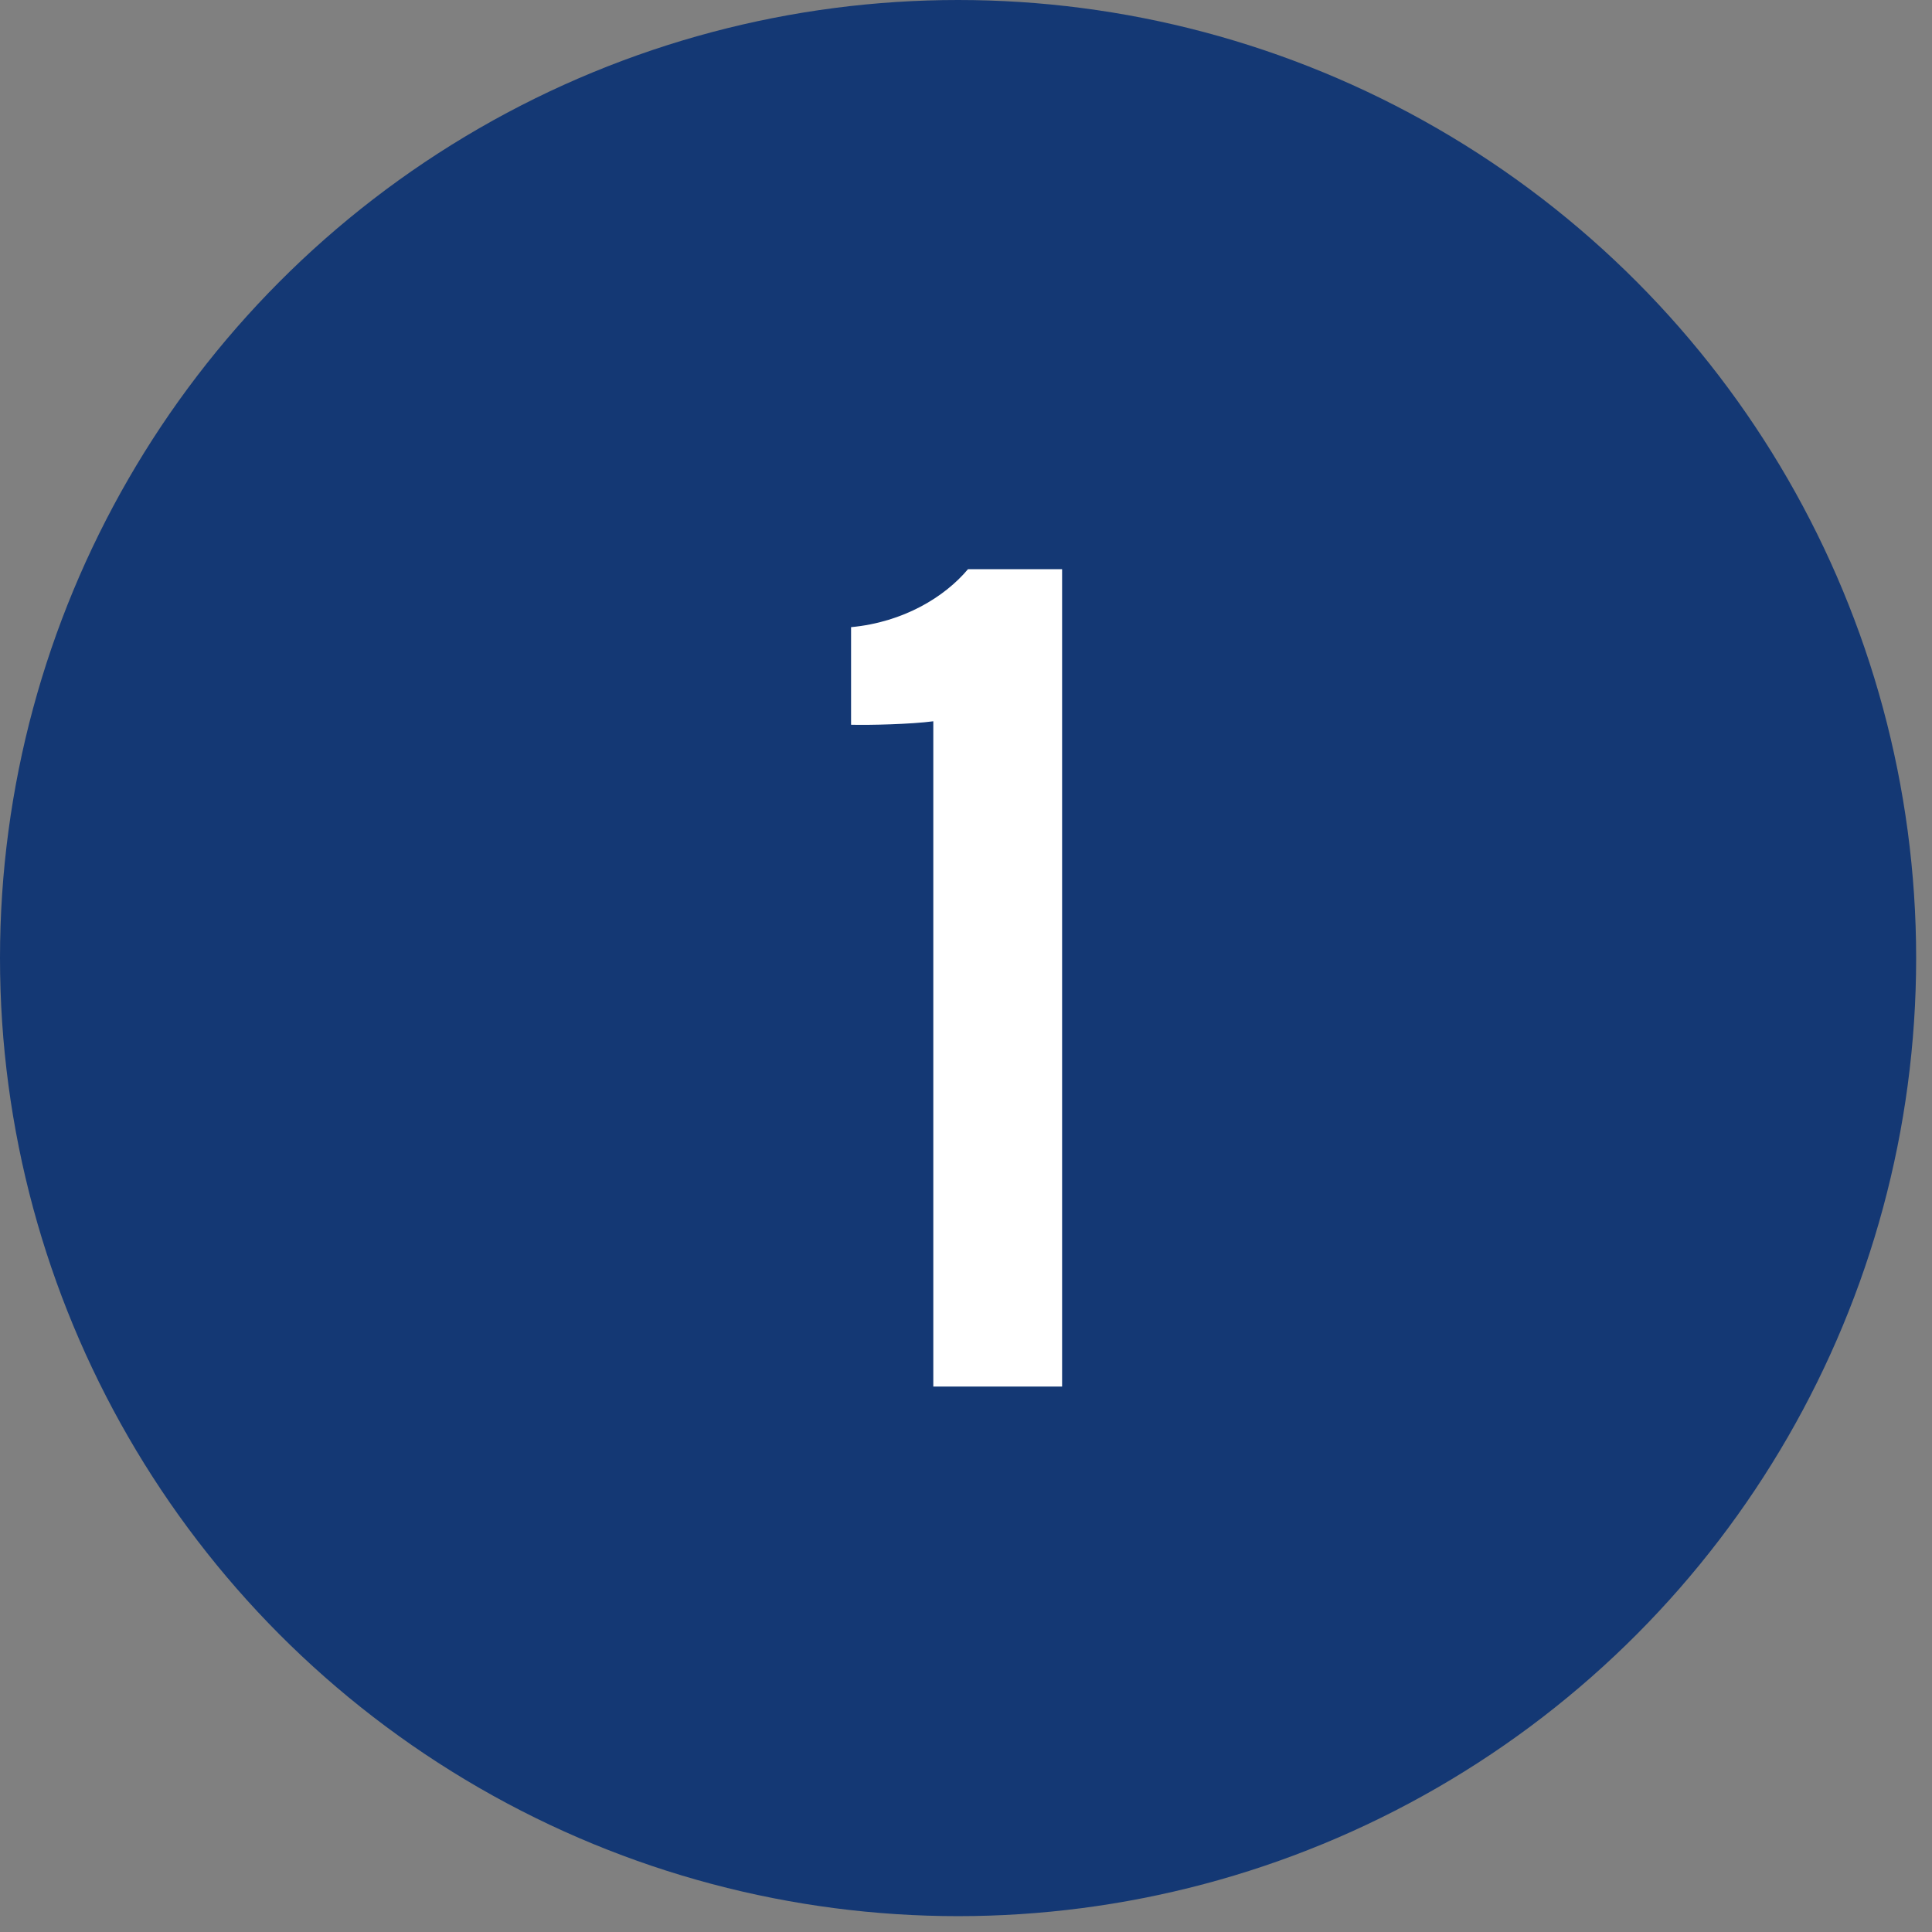
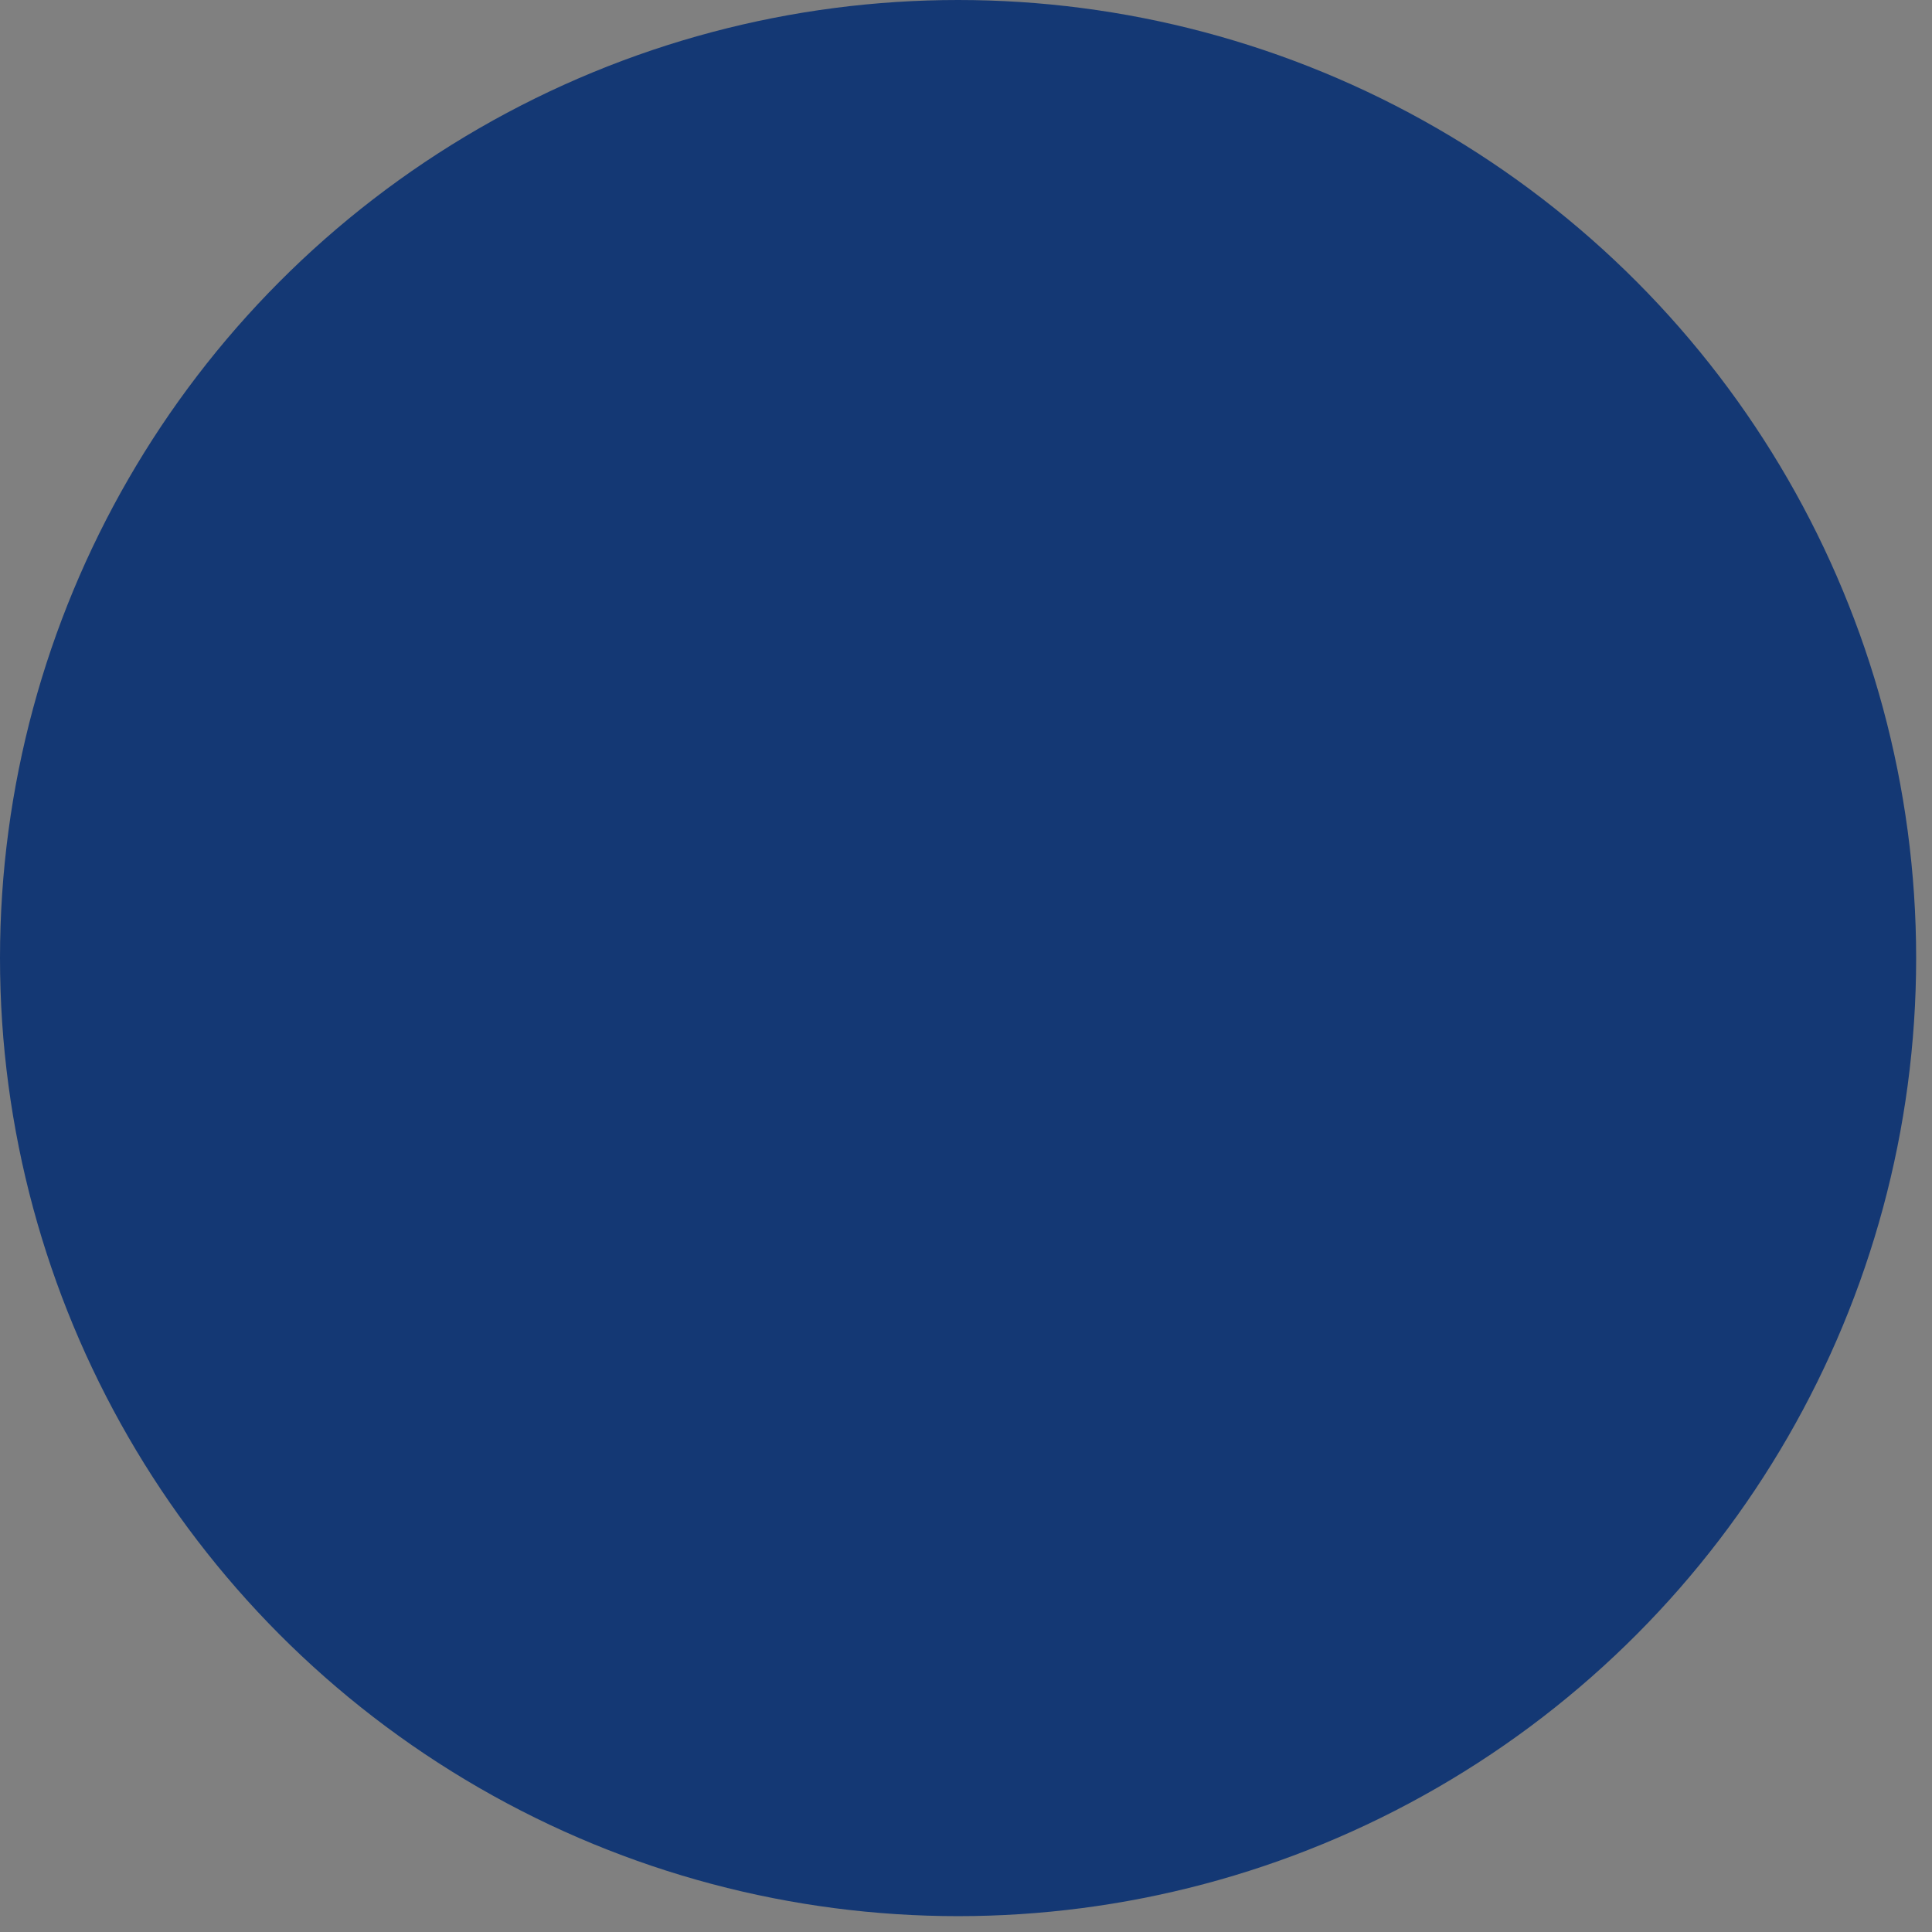
<svg xmlns="http://www.w3.org/2000/svg" height="39" viewBox="0 0 39 39" width="39">
  <rect x="0" y="0" width="39" height="39" fill="#808080" stroke="none" />
  <g fill="none">
    <circle cx="19.34" cy="19.34" fill="#143874" r="19.34" />
-     <path d="m18.84 27.99v-13.43c-.45.06-1.29.08-1.66.07v-1.97c1.06-.1 1.89-.61 2.36-1.17h1.9v16.5z" fill="#fff" />
  </g>
</svg>